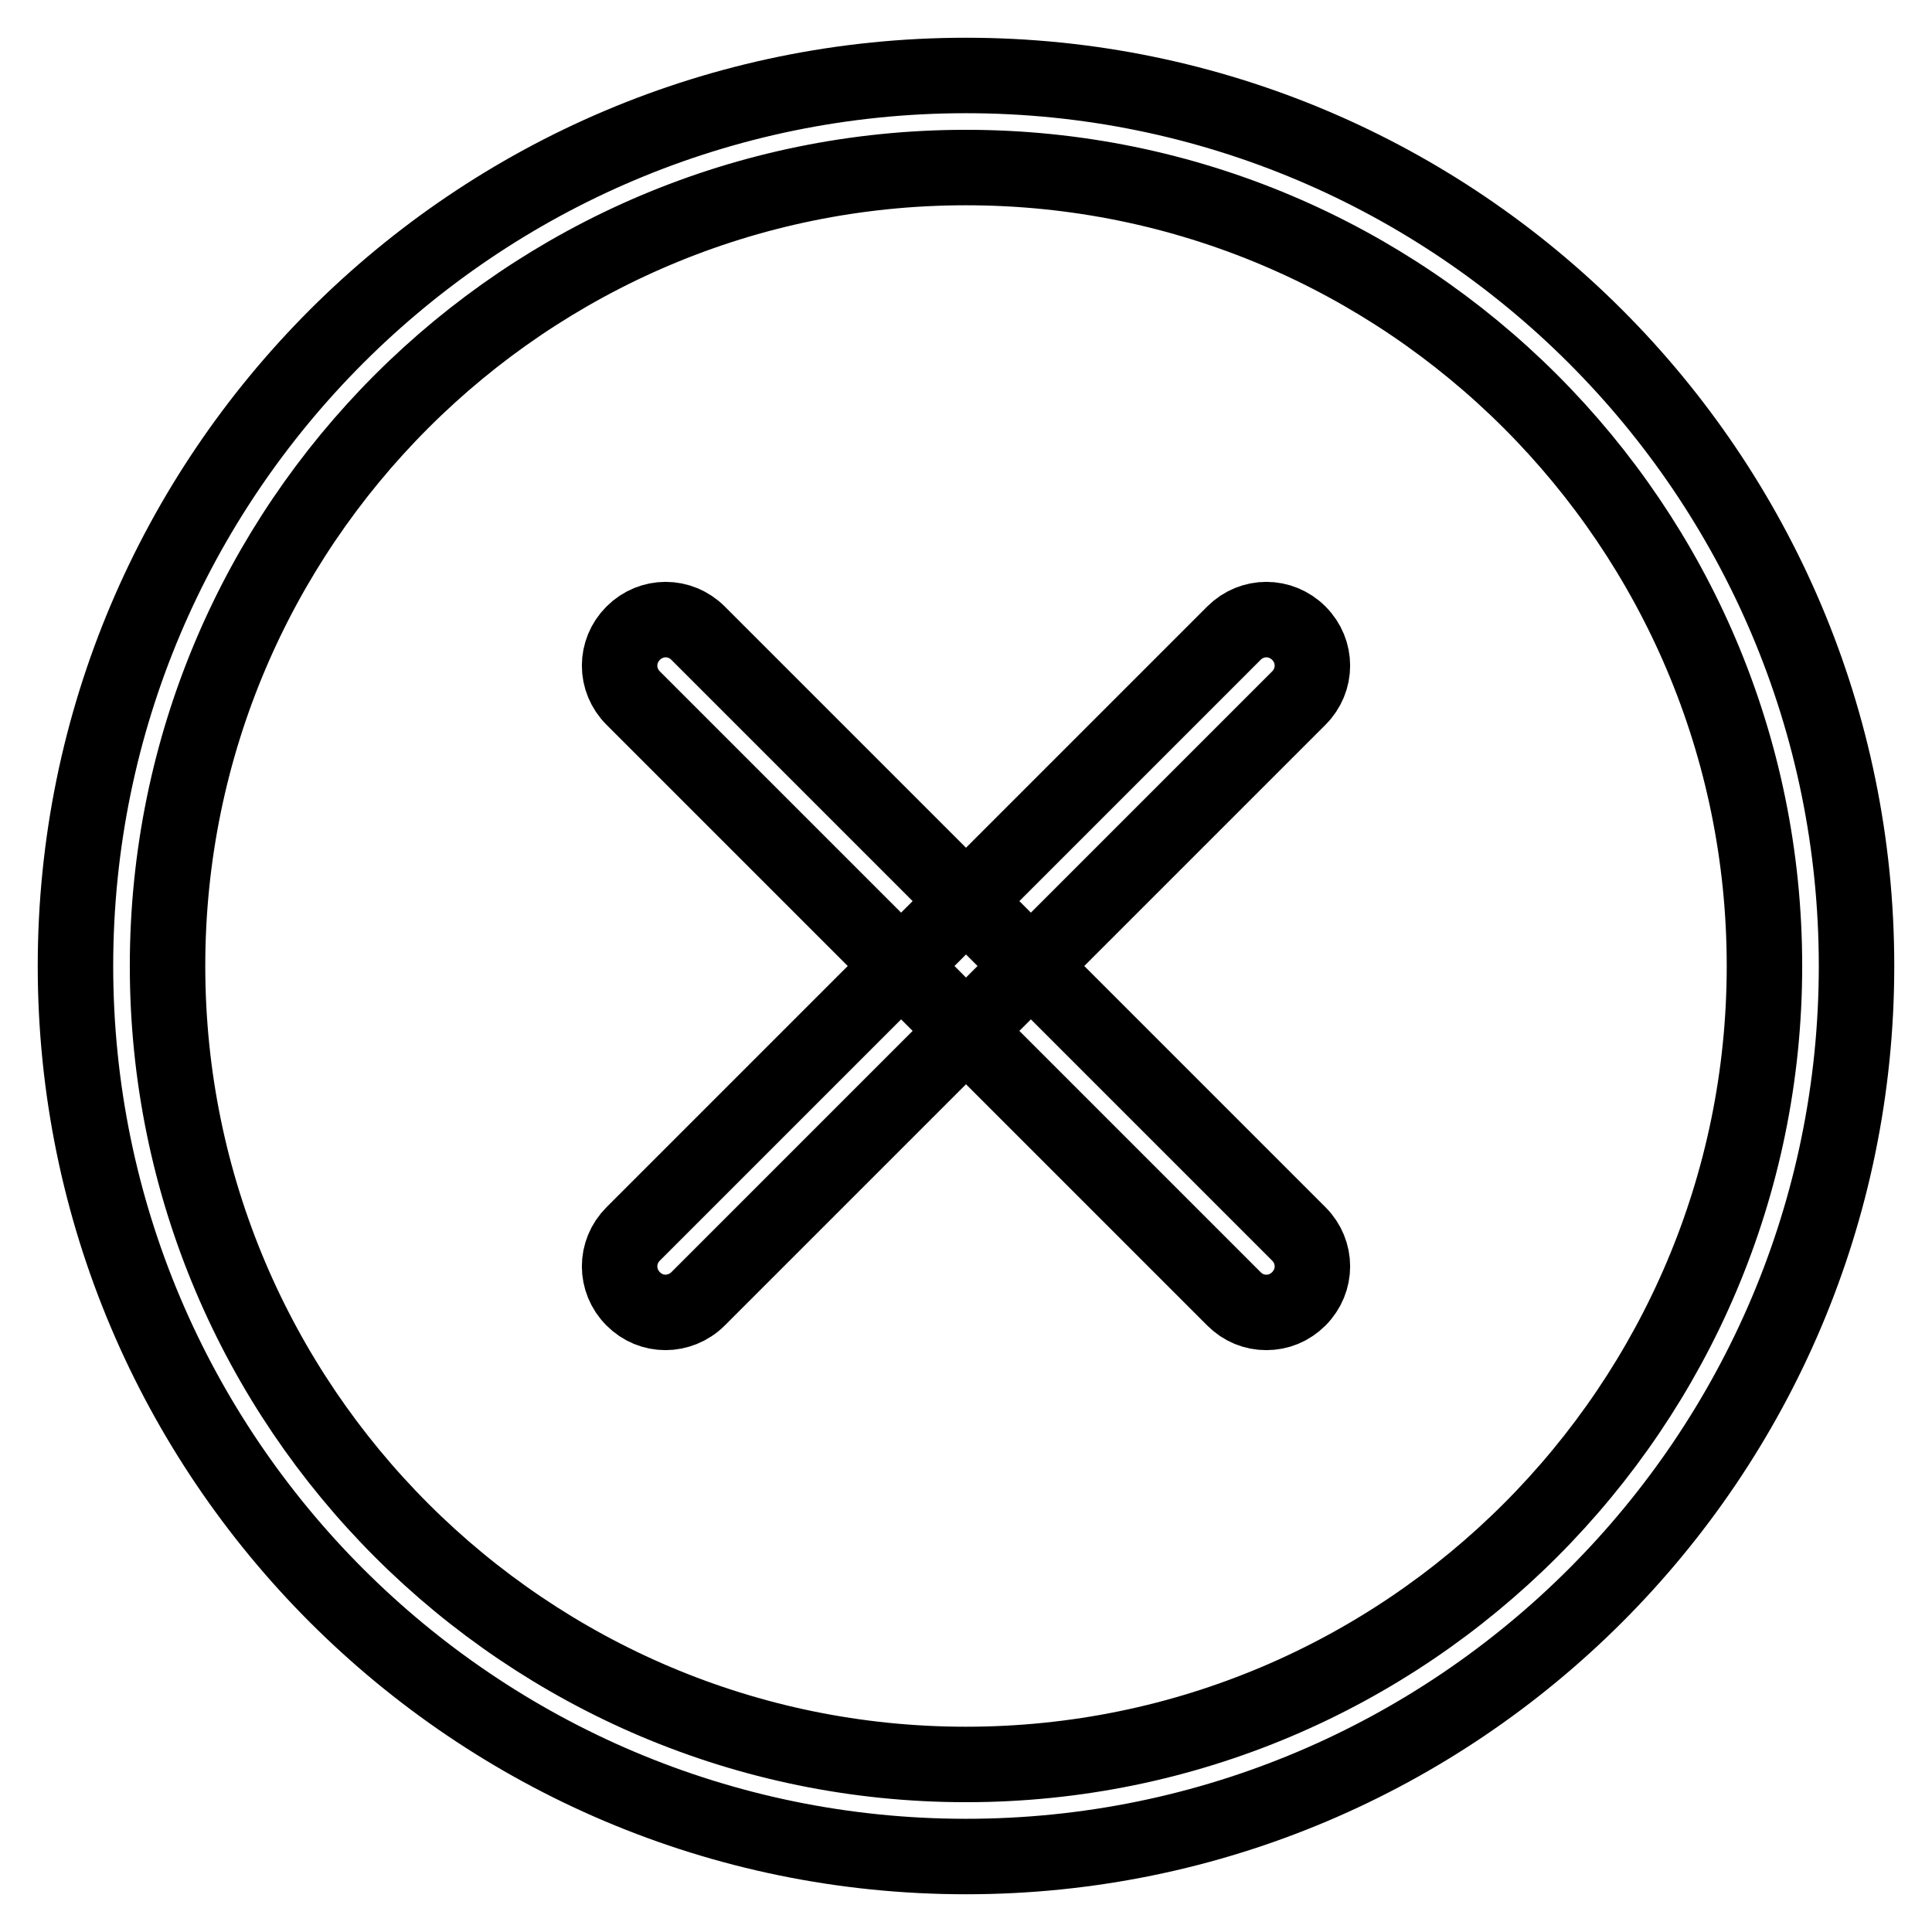
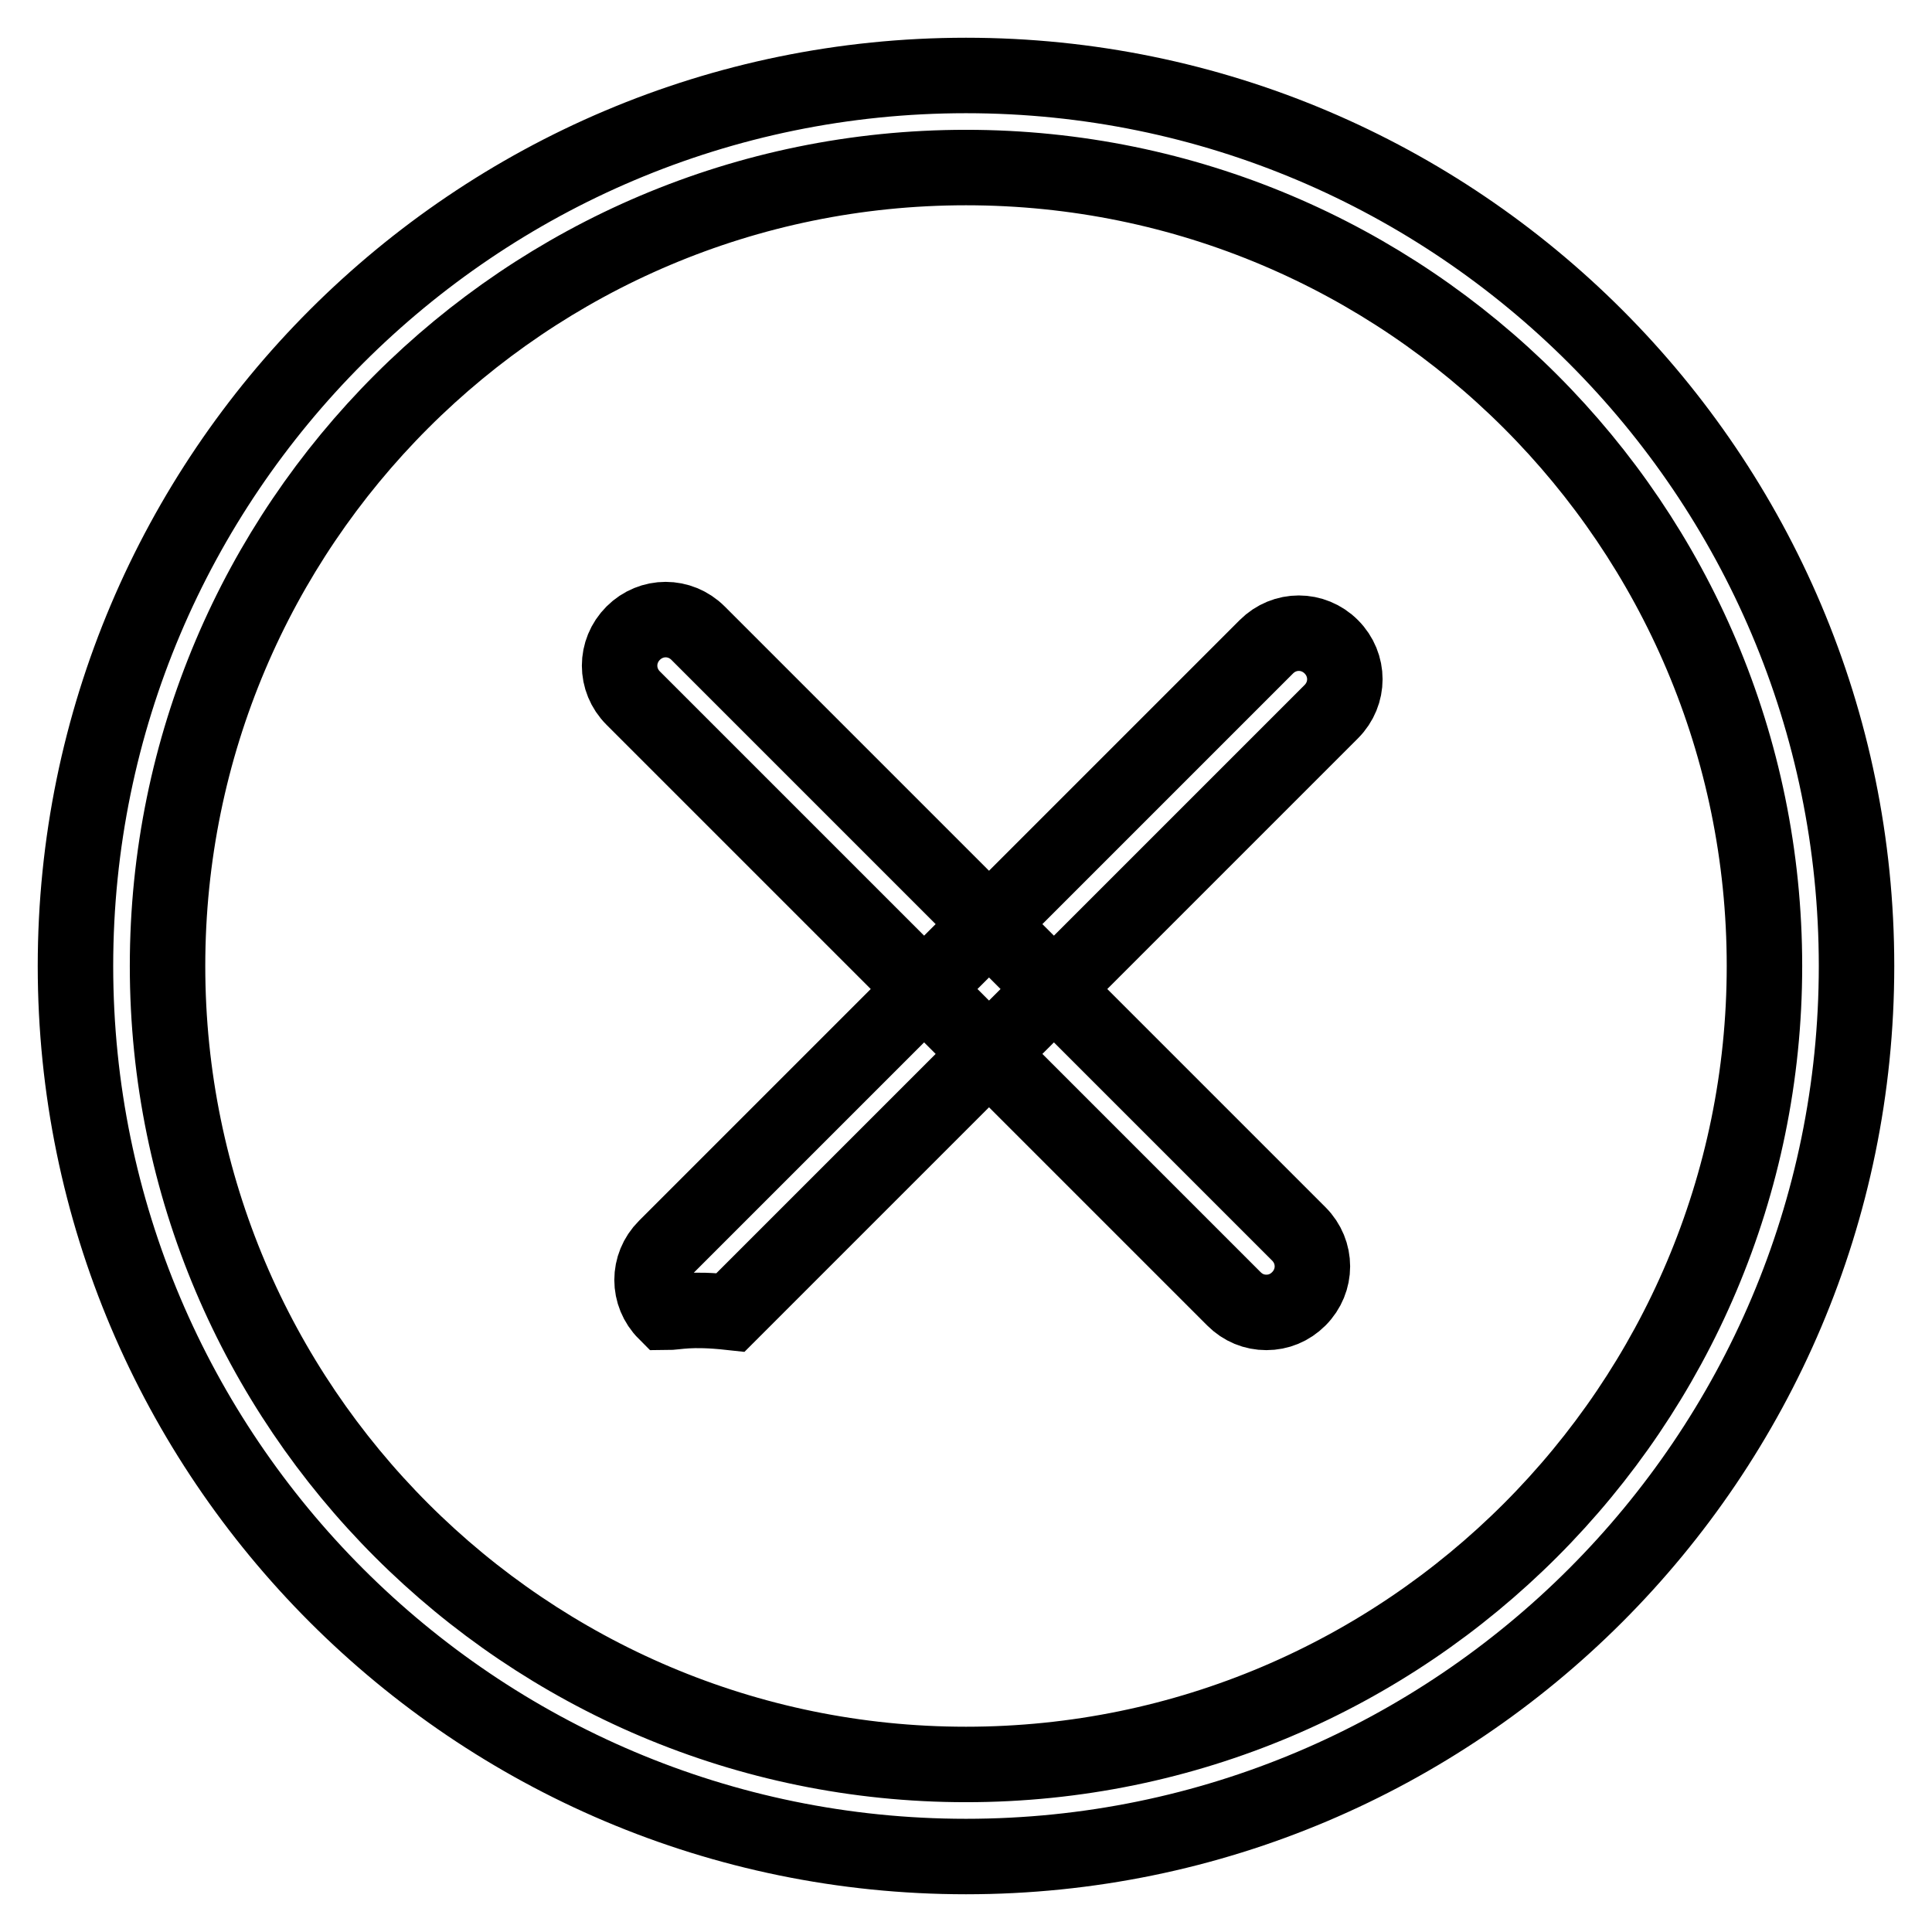
<svg xmlns="http://www.w3.org/2000/svg" version="1.1" x="0px" y="0px" viewBox="0 0 256 256" enable-background="new 0 0 256 256" xml:space="preserve">
  <g>
-     <path stroke-width="10" fill-opacity="0" stroke="#000000" d="M167.8,173.9c-1.6,0-3.1-0.6-4.3-1.8L83.9,92.5c-2.4-2.4-2.4-6.2,0-8.6s6.2-2.4,8.6,0l79.6,79.6 c2.4,2.4,2.4,6.2,0,8.6C170.9,173.3,169.4,173.9,167.8,173.9z M88.2,173.9c-1.6,0-3.1-0.6-4.3-1.8c-2.4-2.4-2.4-6.2,0-8.6 l79.6-79.6c2.4-2.4,6.2-2.4,8.6,0c2.4,2.4,2.4,6.2,0,8.6l-79.6,79.6C91.3,173.3,89.7,173.9,88.2,173.9z M128,246 c-65.1,0-118-52.9-118-118C10,62.9,62.9,10,128,10c65.1,0,118,52.9,118,118C246,193.1,193.1,246,128,246z M128,22.2 C69.6,22.2,22.2,69.6,22.2,128c0,58.4,47.5,105.8,105.8,105.8c58.4,0,105.8-47.5,105.8-105.8C233.8,69.6,186.4,22.2,128,22.2z" />
+     <path stroke-width="10" fill-opacity="0" stroke="#000000" d="M167.8,173.9c-1.6,0-3.1-0.6-4.3-1.8L83.9,92.5c-2.4-2.4-2.4-6.2,0-8.6s6.2-2.4,8.6,0l79.6,79.6 c2.4,2.4,2.4,6.2,0,8.6C170.9,173.3,169.4,173.9,167.8,173.9z M88.2,173.9c-2.4-2.4-2.4-6.2,0-8.6 l79.6-79.6c2.4-2.4,6.2-2.4,8.6,0c2.4,2.4,2.4,6.2,0,8.6l-79.6,79.6C91.3,173.3,89.7,173.9,88.2,173.9z M128,246 c-65.1,0-118-52.9-118-118C10,62.9,62.9,10,128,10c65.1,0,118,52.9,118,118C246,193.1,193.1,246,128,246z M128,22.2 C69.6,22.2,22.2,69.6,22.2,128c0,58.4,47.5,105.8,105.8,105.8c58.4,0,105.8-47.5,105.8-105.8C233.8,69.6,186.4,22.2,128,22.2z" />
  </g>
</svg>